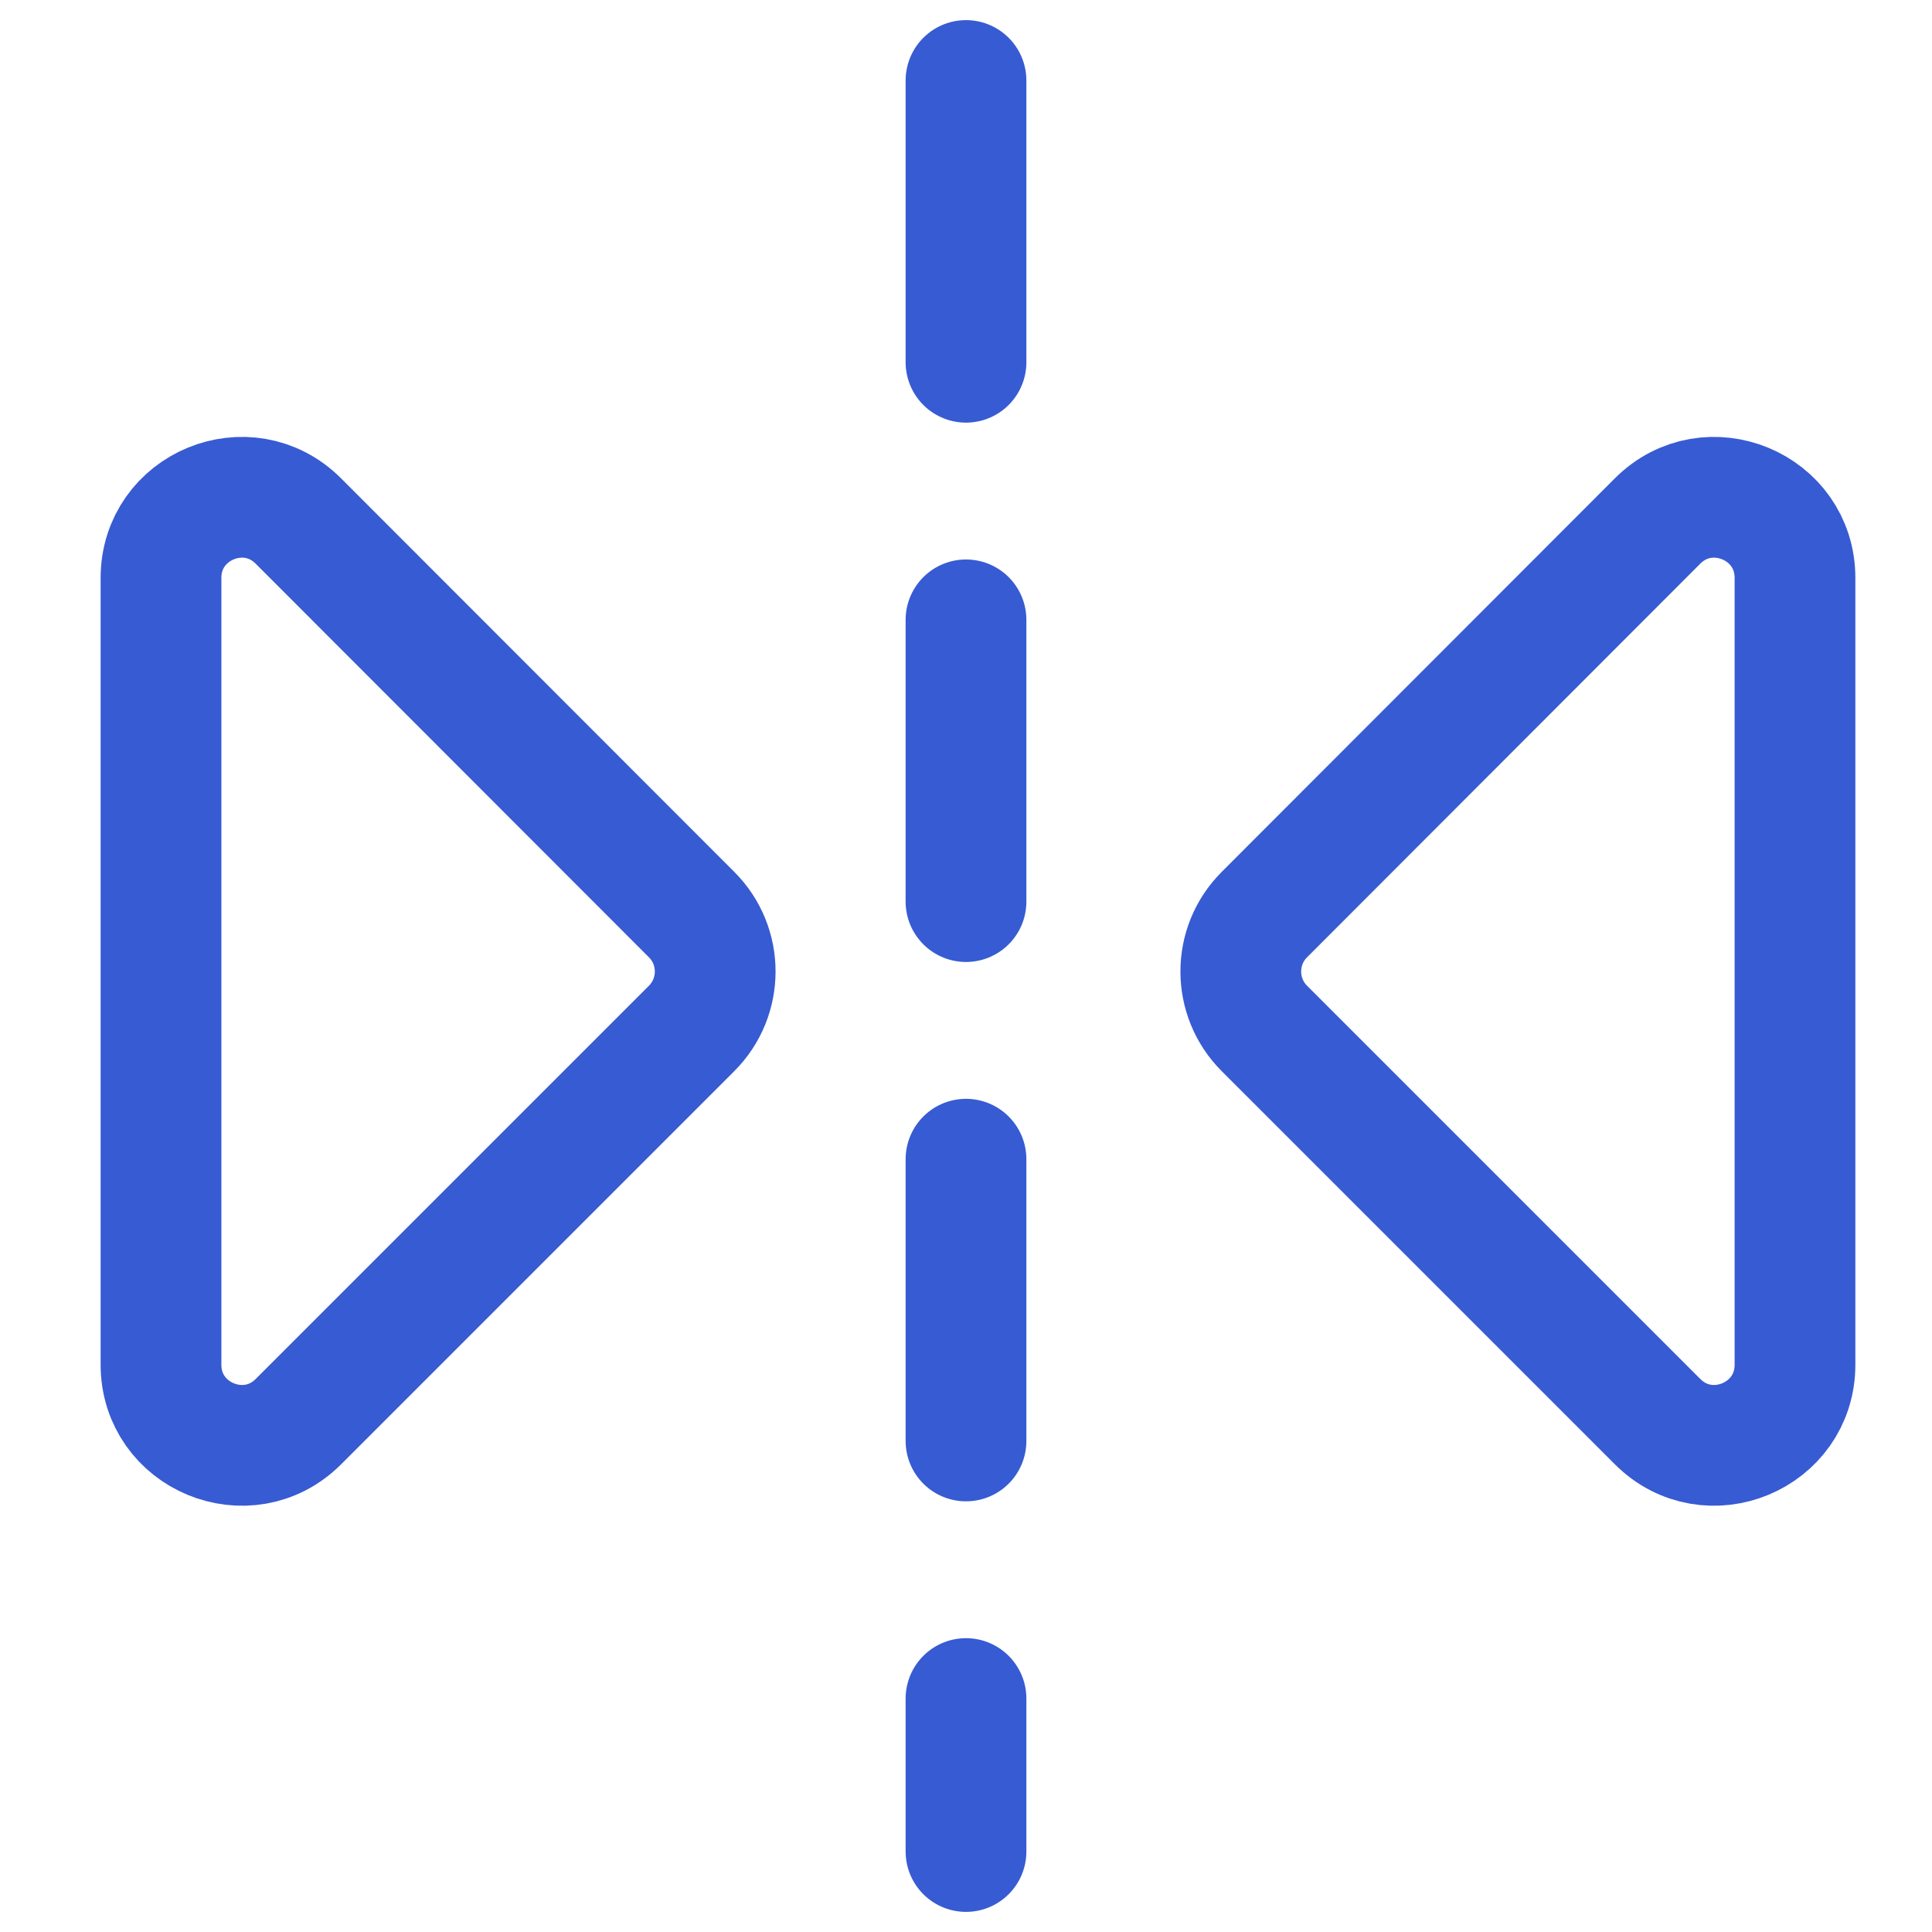
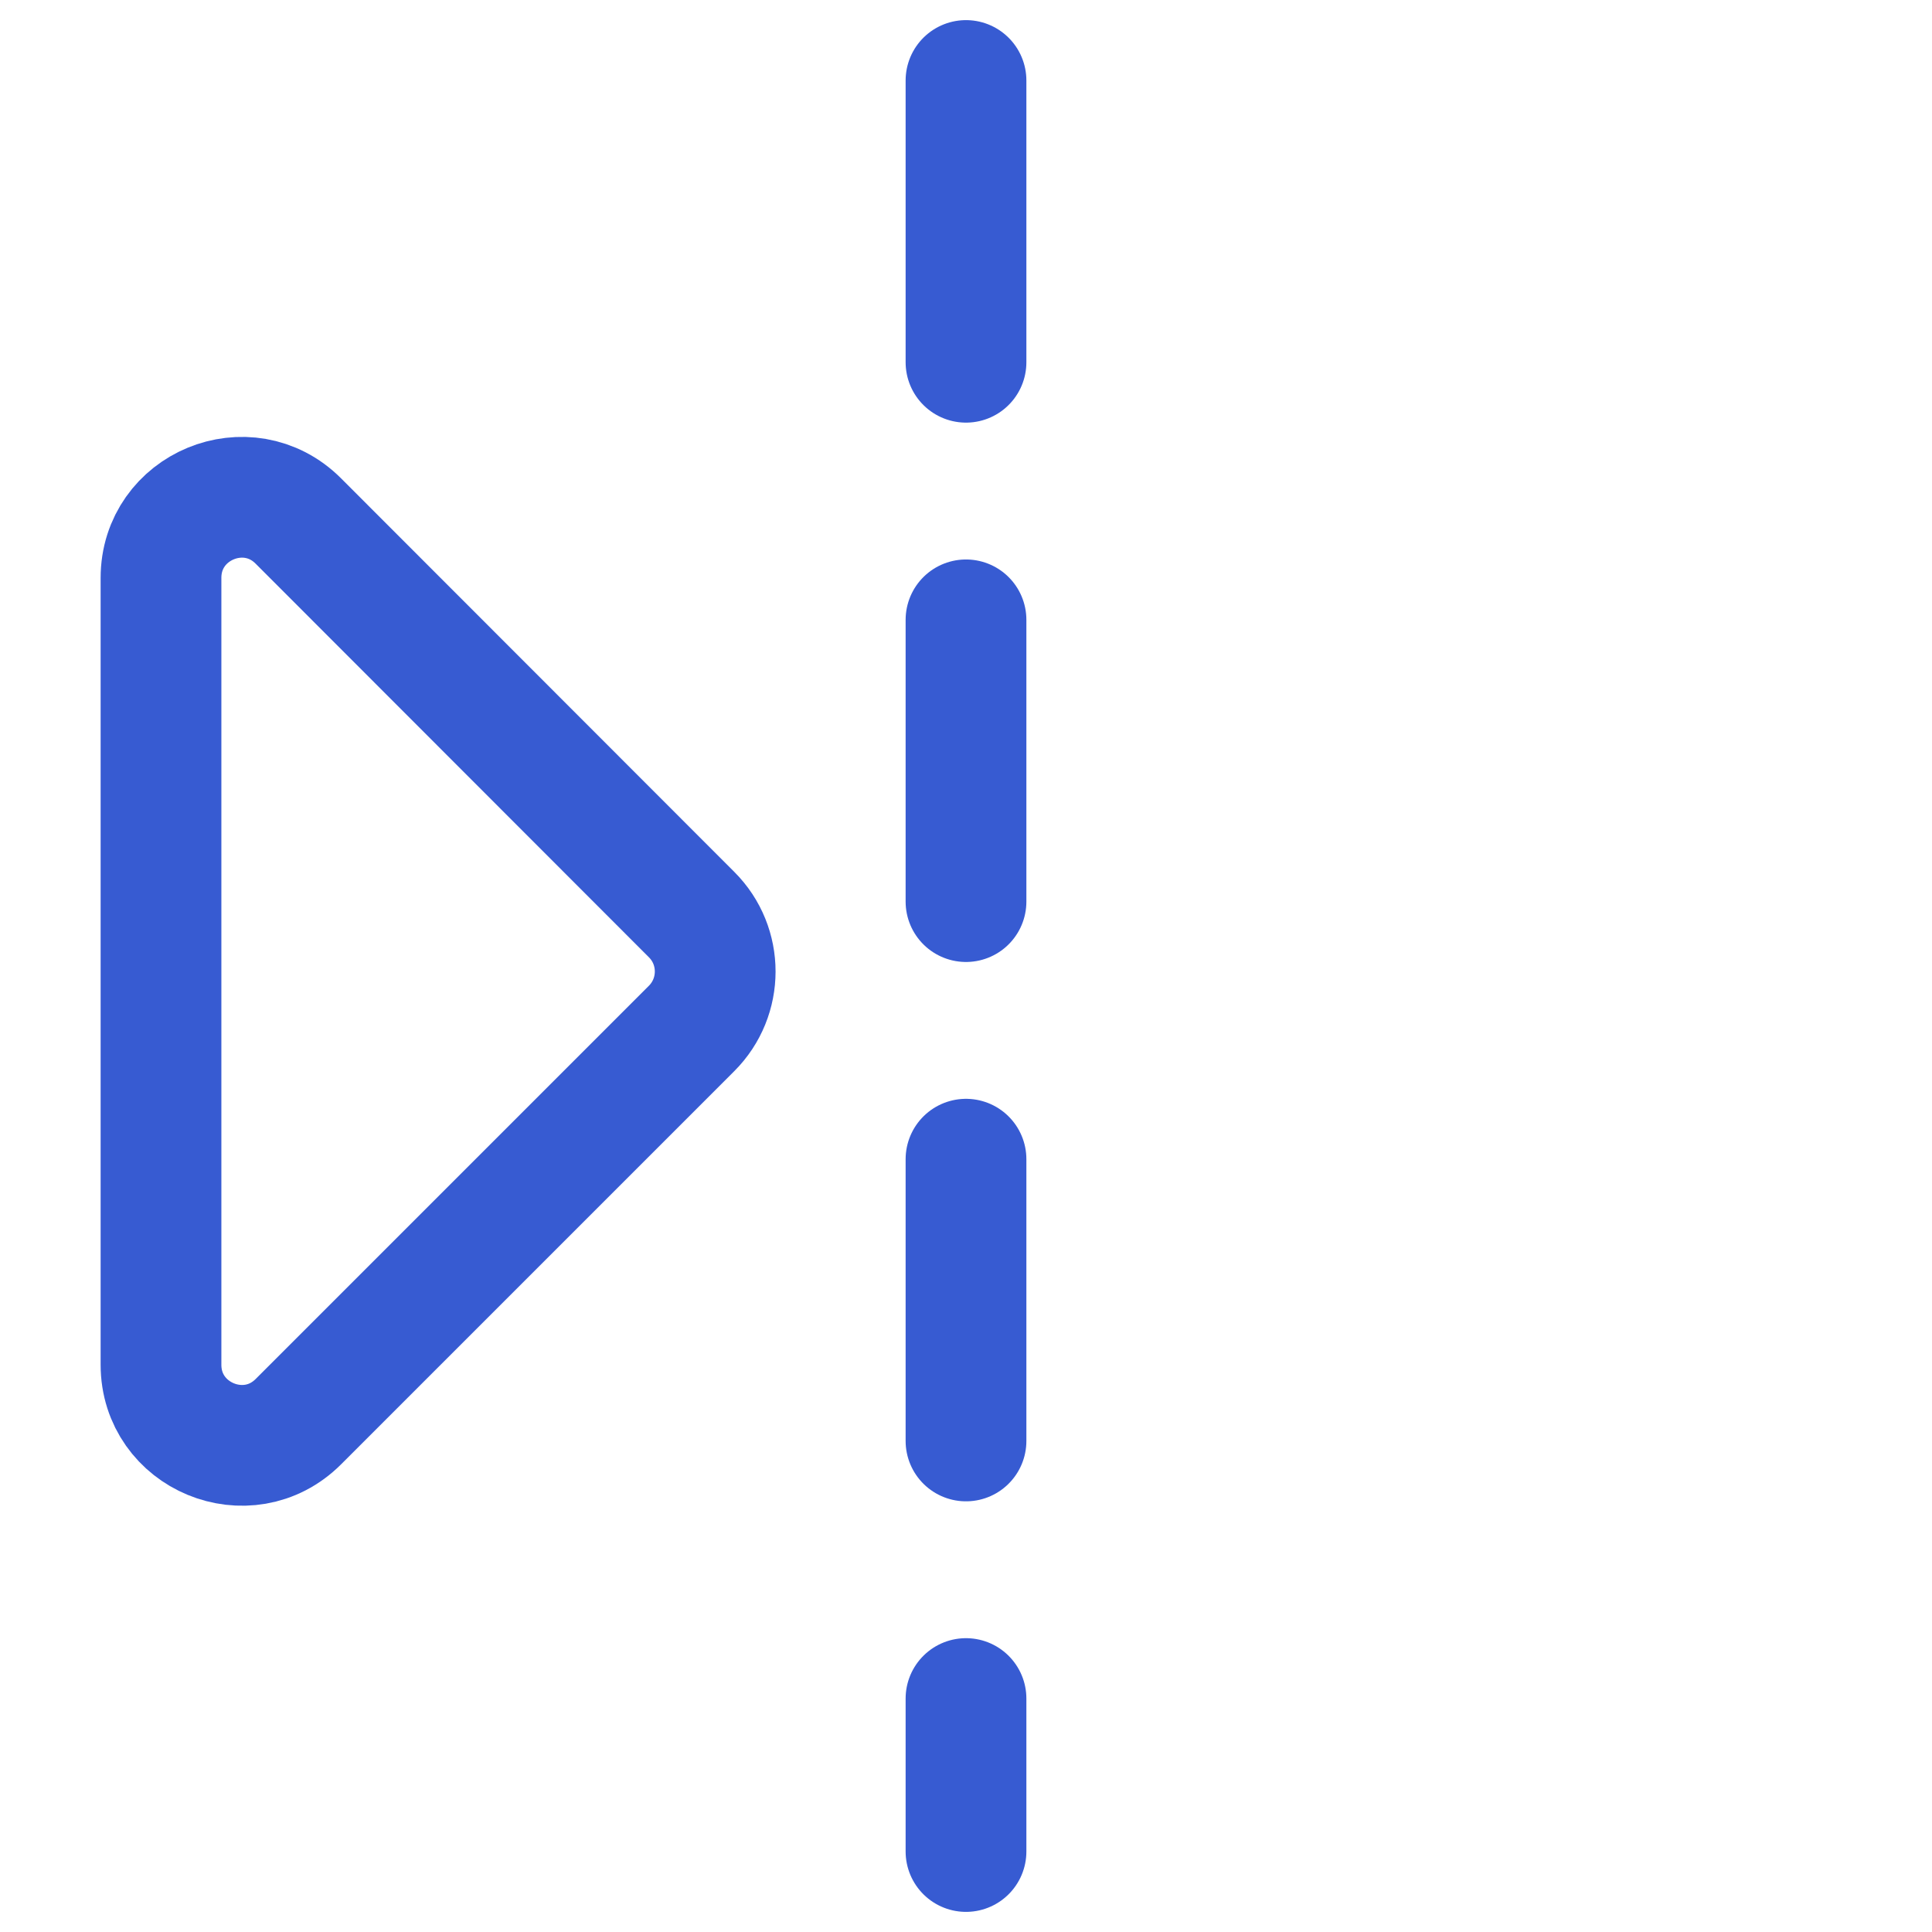
<svg xmlns="http://www.w3.org/2000/svg" width="24" height="24" viewBox="0 0 24 24" fill="none">
  <path d="M12 1L12 23" stroke="#375BD2" stroke-width="1.5" stroke-linecap="round" stroke-linejoin="round" stroke-dasharray="3.5 3.2" />
  <g filter="url(#filter0_i)">
    <path d="M2 7.179C2 6.288 3.078 5.842 3.707 6.473L8.592 11.362C8.982 11.752 8.982 12.385 8.591 12.776L3.707 17.66C3.077 18.29 2 17.843 2 16.953V7.179Z" fill="white" />
  </g>
  <path d="M2 7.179C2 6.288 3.078 5.842 3.707 6.473L8.592 11.362C8.982 11.752 8.982 12.385 8.591 12.776L3.707 17.66C3.077 18.29 2 17.843 2 16.953V7.179Z" stroke="#375BD2" stroke-width="1.5" stroke-linecap="round" stroke-linejoin="round" />
  <g filter="url(#filter1_i)">
-     <path d="M22.298 7.179C22.298 6.288 21.22 5.842 20.59 6.473L15.706 11.362C15.316 11.752 15.316 12.385 15.707 12.776L20.591 17.66C21.221 18.29 22.298 17.843 22.298 16.953V7.179Z" fill="white" />
-   </g>
-   <path d="M22.298 7.179C22.298 6.288 21.22 5.842 20.59 6.473L15.706 11.362C15.316 11.752 15.316 12.385 15.707 12.776L20.591 17.66C21.221 18.29 22.298 17.843 22.298 16.953V7.179Z" stroke="#375BD2" stroke-width="1.5" stroke-linecap="round" stroke-linejoin="round" />
+     </g>
  <defs>
    <filter id="filter0_i" x="1.25" y="5.426" width="8.384" height="13.28" filterUnits="userSpaceOnUse" color-interpolation-filters="sRGB">
      <feFlood flood-opacity="0" result="BackgroundImageFix" />
      <feBlend mode="normal" in="SourceGraphic" in2="BackgroundImageFix" result="shape" />
      <feColorMatrix in="SourceAlpha" type="matrix" values="0 0 0 0 0 0 0 0 0 0 0 0 0 0 0 0 0 0 127 0" result="hardAlpha" />
      <feOffset dx="-3" dy="1" />
      <feComposite in2="hardAlpha" operator="arithmetic" k2="-1" k3="1" />
      <feColorMatrix type="matrix" values="0 0 0 0 0.875 0 0 0 0 0.906 0 0 0 0 0.984 0 0 0 1 0" />
      <feBlend mode="normal" in2="shape" result="effect1_innerShadow" />
    </filter>
    <filter id="filter1_i" x="14.664" y="5.426" width="8.384" height="13.28" filterUnits="userSpaceOnUse" color-interpolation-filters="sRGB">
      <feFlood flood-opacity="0" result="BackgroundImageFix" />
      <feBlend mode="normal" in="SourceGraphic" in2="BackgroundImageFix" result="shape" />
      <feColorMatrix in="SourceAlpha" type="matrix" values="0 0 0 0 0 0 0 0 0 0 0 0 0 0 0 0 0 0 127 0" result="hardAlpha" />
      <feOffset dx="-3" dy="1" />
      <feComposite in2="hardAlpha" operator="arithmetic" k2="-1" k3="1" />
      <feColorMatrix type="matrix" values="0 0 0 0 0.875 0 0 0 0 0.906 0 0 0 0 0.984 0 0 0 1 0" />
      <feBlend mode="normal" in2="shape" result="effect1_innerShadow" />
    </filter>
  </defs>
</svg>